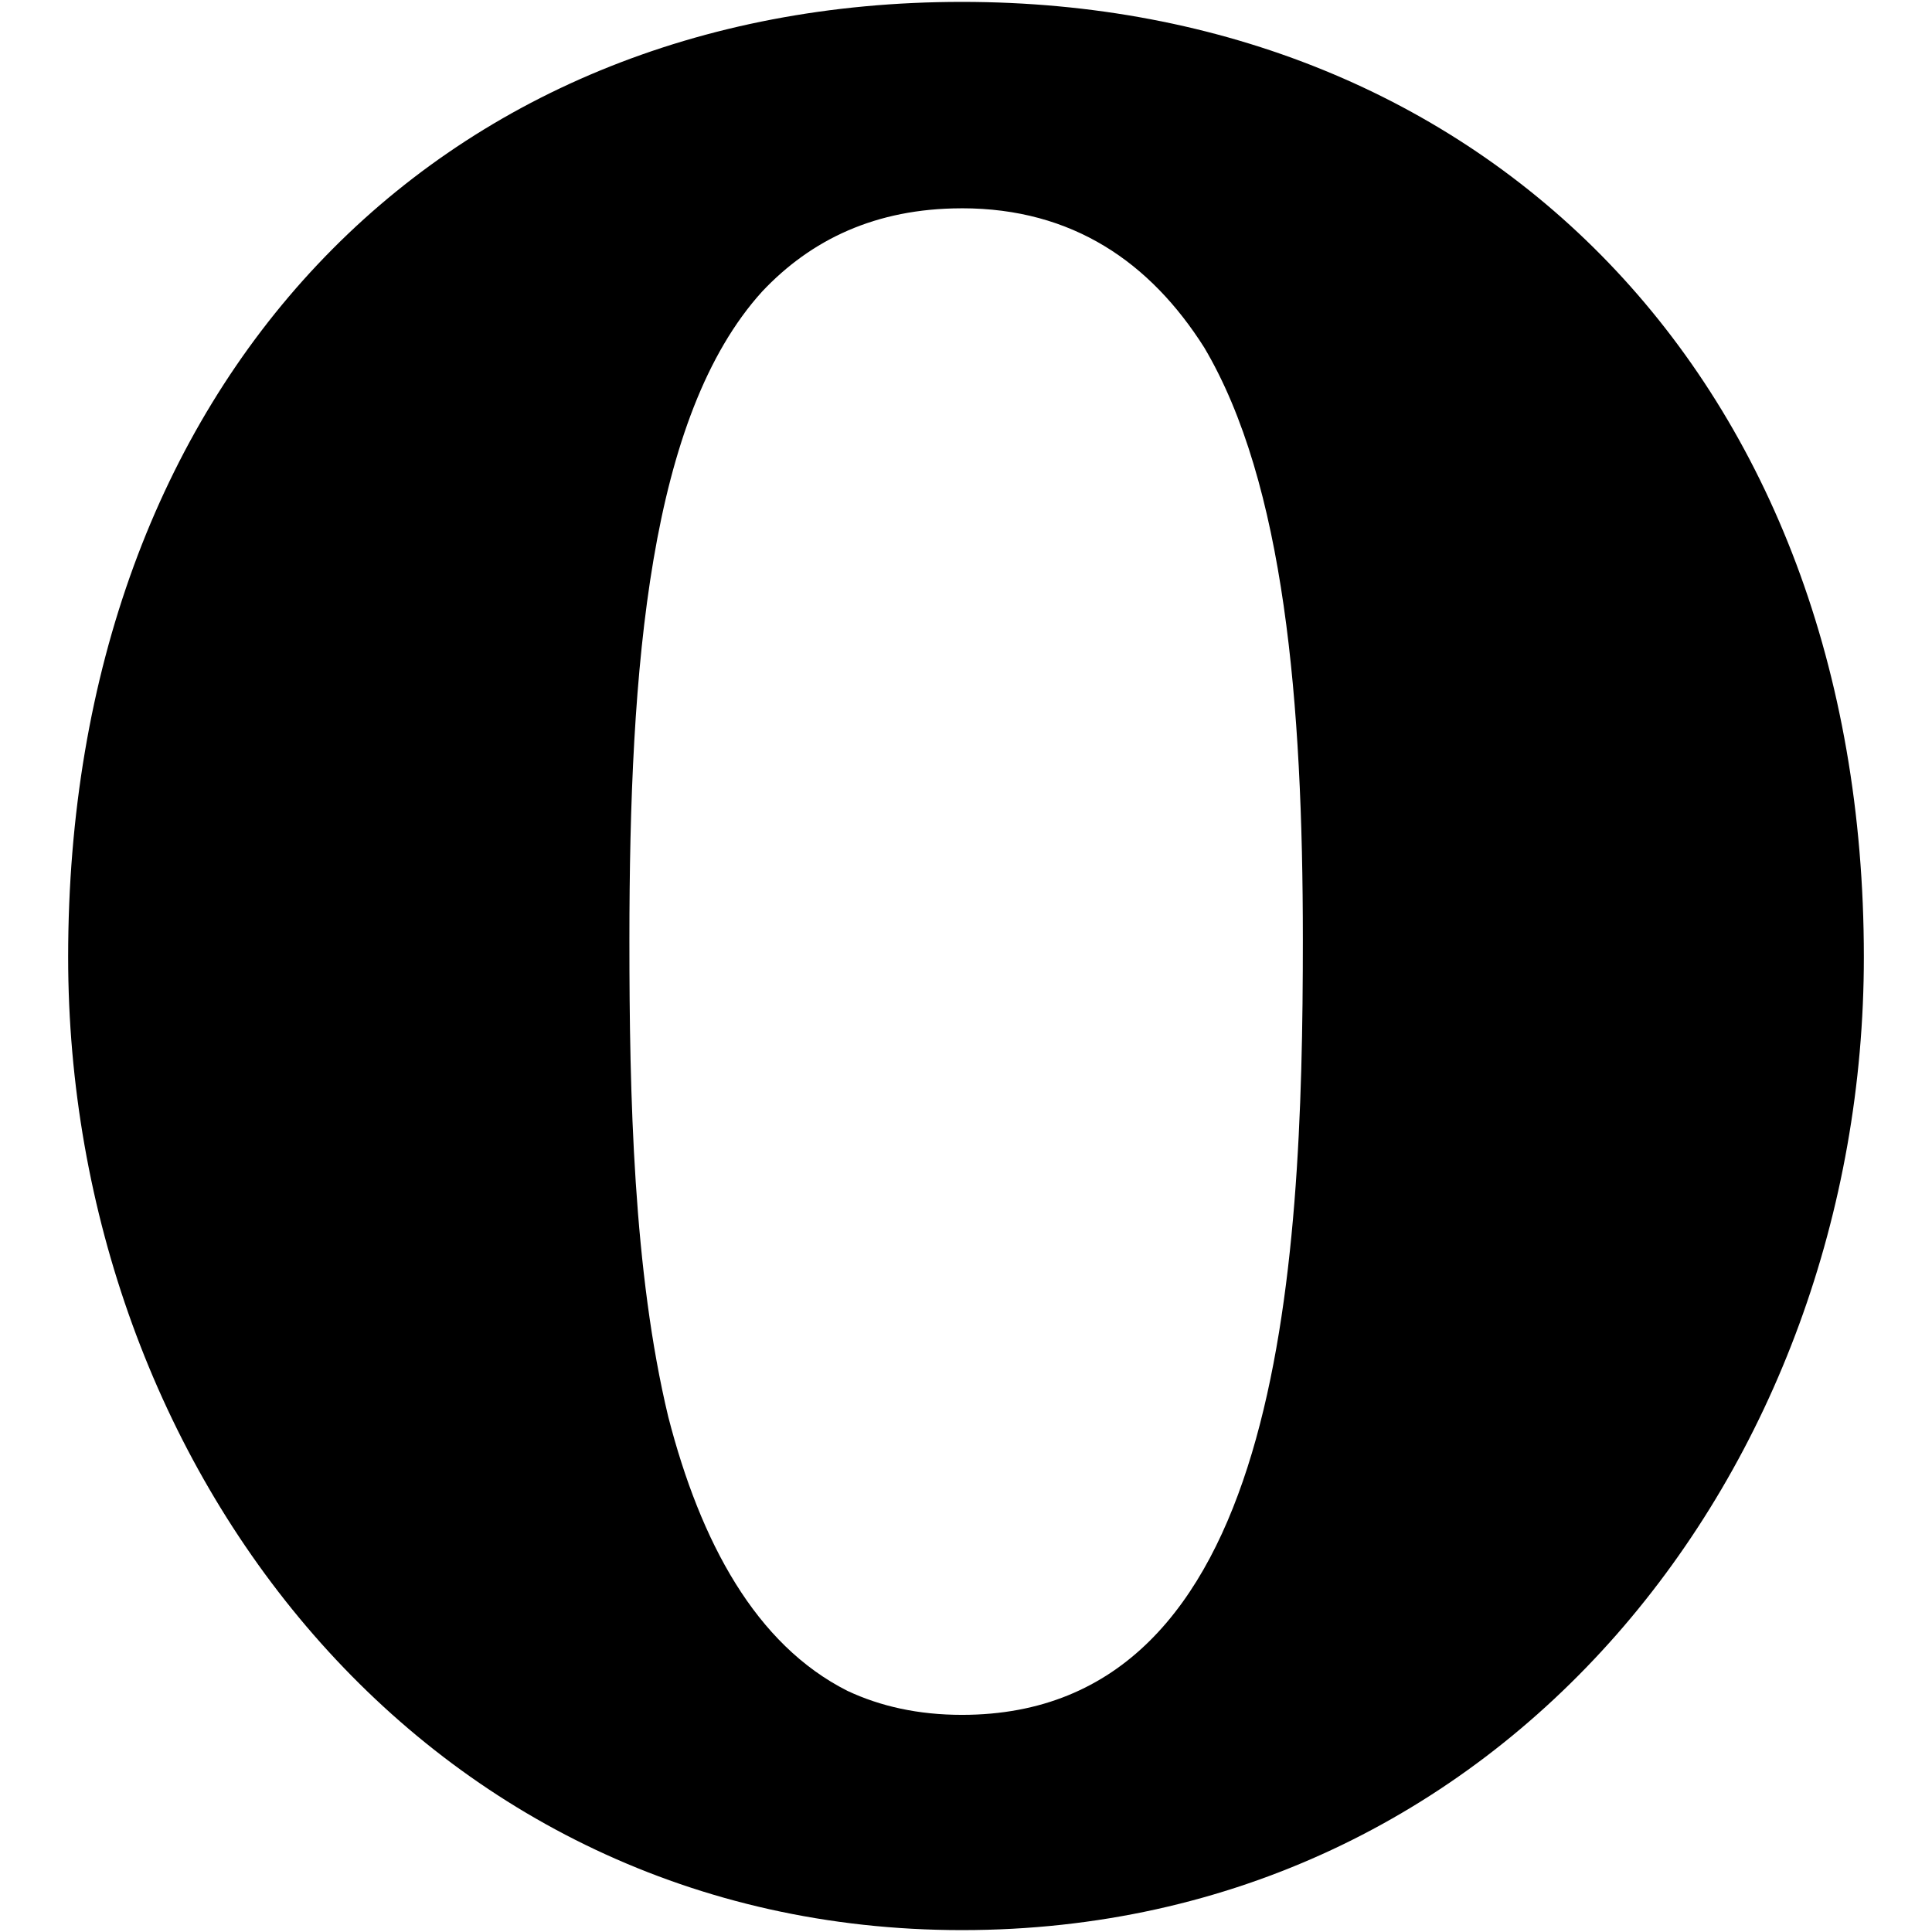
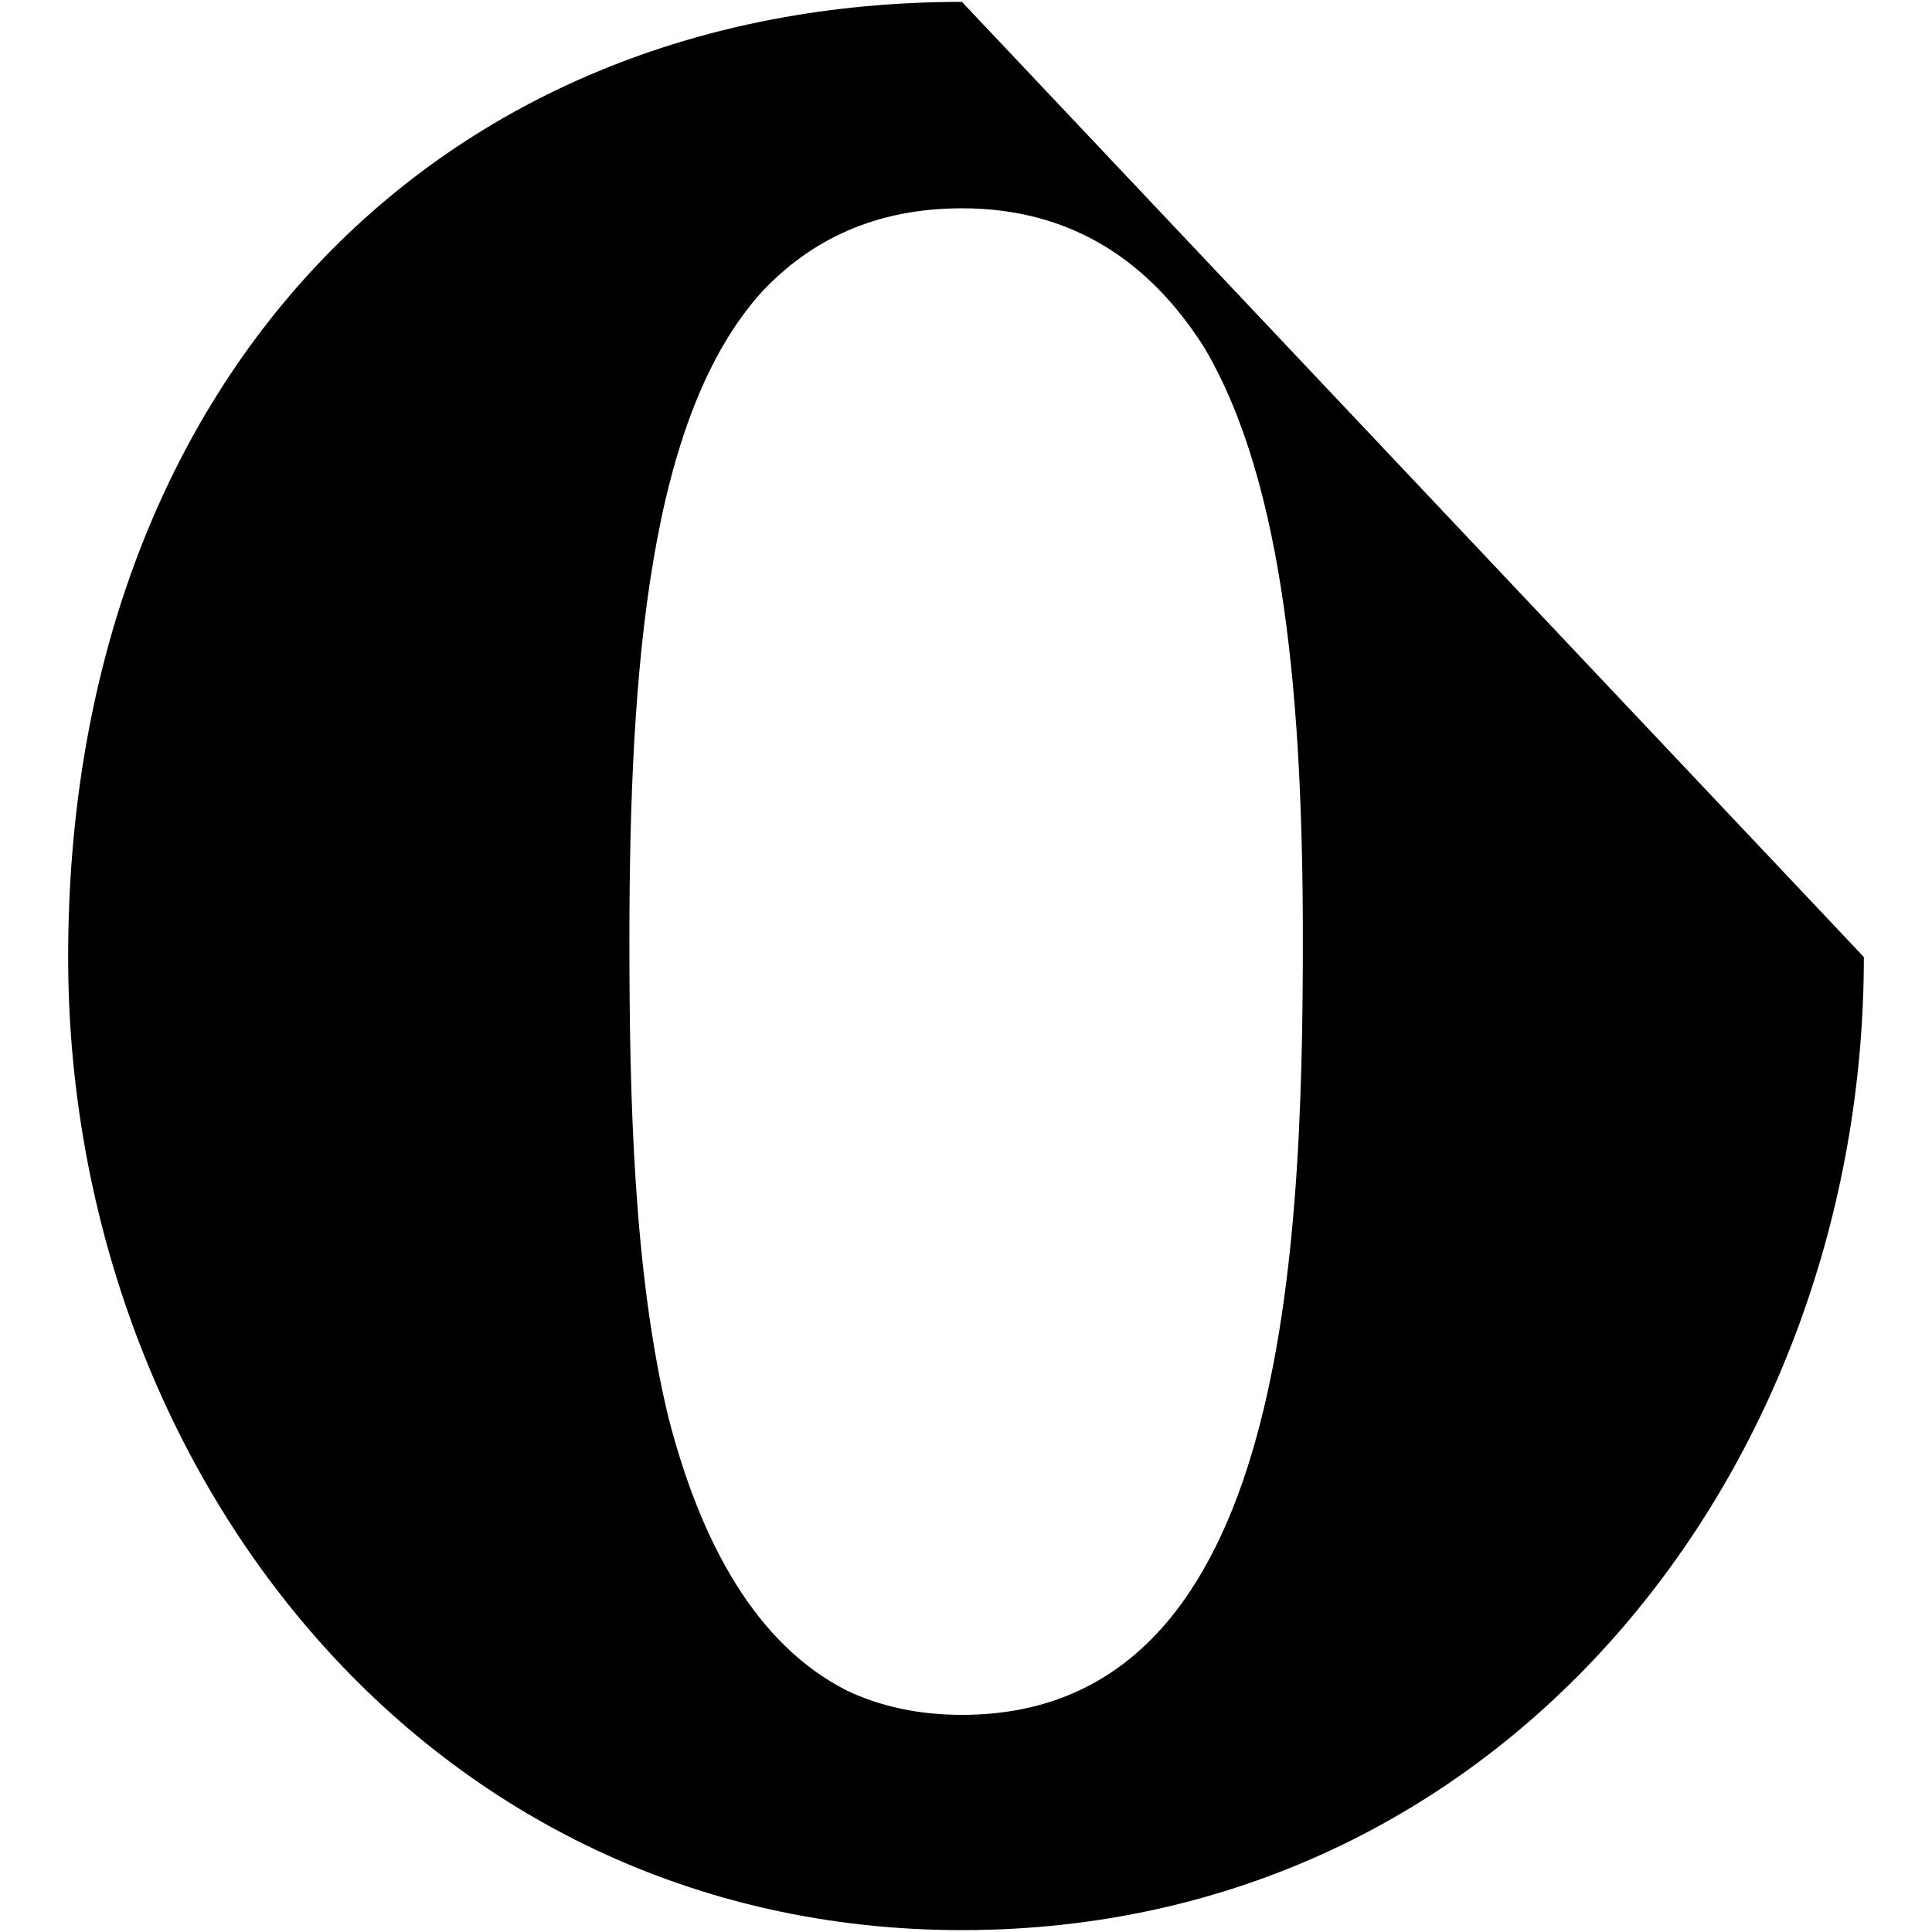
<svg xmlns="http://www.w3.org/2000/svg" fill="#000000" version="1.1" width="800px" height="800px" viewBox="0 0 512 512" enable-background="new 0 0 512 512" xml:space="preserve">
  <g id="b75708d097f2188dff6617b0f00f9a22">
-     <path display="inline" fill-rule="evenodd" clip-rule="evenodd" d="M254.924,0.5C115.326,0.5,18.059,101.757,18.059,253.626   c0,135.14,94.503,257.874,236.872,257.874c143.769,0,239.011-122.704,239.011-257.874C493.941,100.541,393.254,0.5,254.924,0.5z    M254.931,454.455c-11.563,0-21.613-2.254-30.351-6.359c-24.289-12.246-38.917-39.374-47.476-72.591   c-9.26-38.526-10.306-85.27-10.306-126.182c0-73.066,5.333-139.085,35.153-172.035c13.013-13.833,30.169-22.021,52.704-22.082   c0.093,0,0.186-0.008,0.274-0.008c29.355,0,49.939,14.375,64.214,36.915c21.281,35.947,26.126,94.201,26.126,156.885   C345.271,337.979,339.356,454.455,254.931,454.455z">
+     <path display="inline" fill-rule="evenodd" clip-rule="evenodd" d="M254.924,0.5C115.326,0.5,18.059,101.757,18.059,253.626   c0,135.14,94.503,257.874,236.872,257.874c143.769,0,239.011-122.704,239.011-257.874z    M254.931,454.455c-11.563,0-21.613-2.254-30.351-6.359c-24.289-12.246-38.917-39.374-47.476-72.591   c-9.26-38.526-10.306-85.27-10.306-126.182c0-73.066,5.333-139.085,35.153-172.035c13.013-13.833,30.169-22.021,52.704-22.082   c0.093,0,0.186-0.008,0.274-0.008c29.355,0,49.939,14.375,64.214,36.915c21.281,35.947,26.126,94.201,26.126,156.885   C345.271,337.979,339.356,454.455,254.931,454.455z">
</path>
  </g>
</svg>